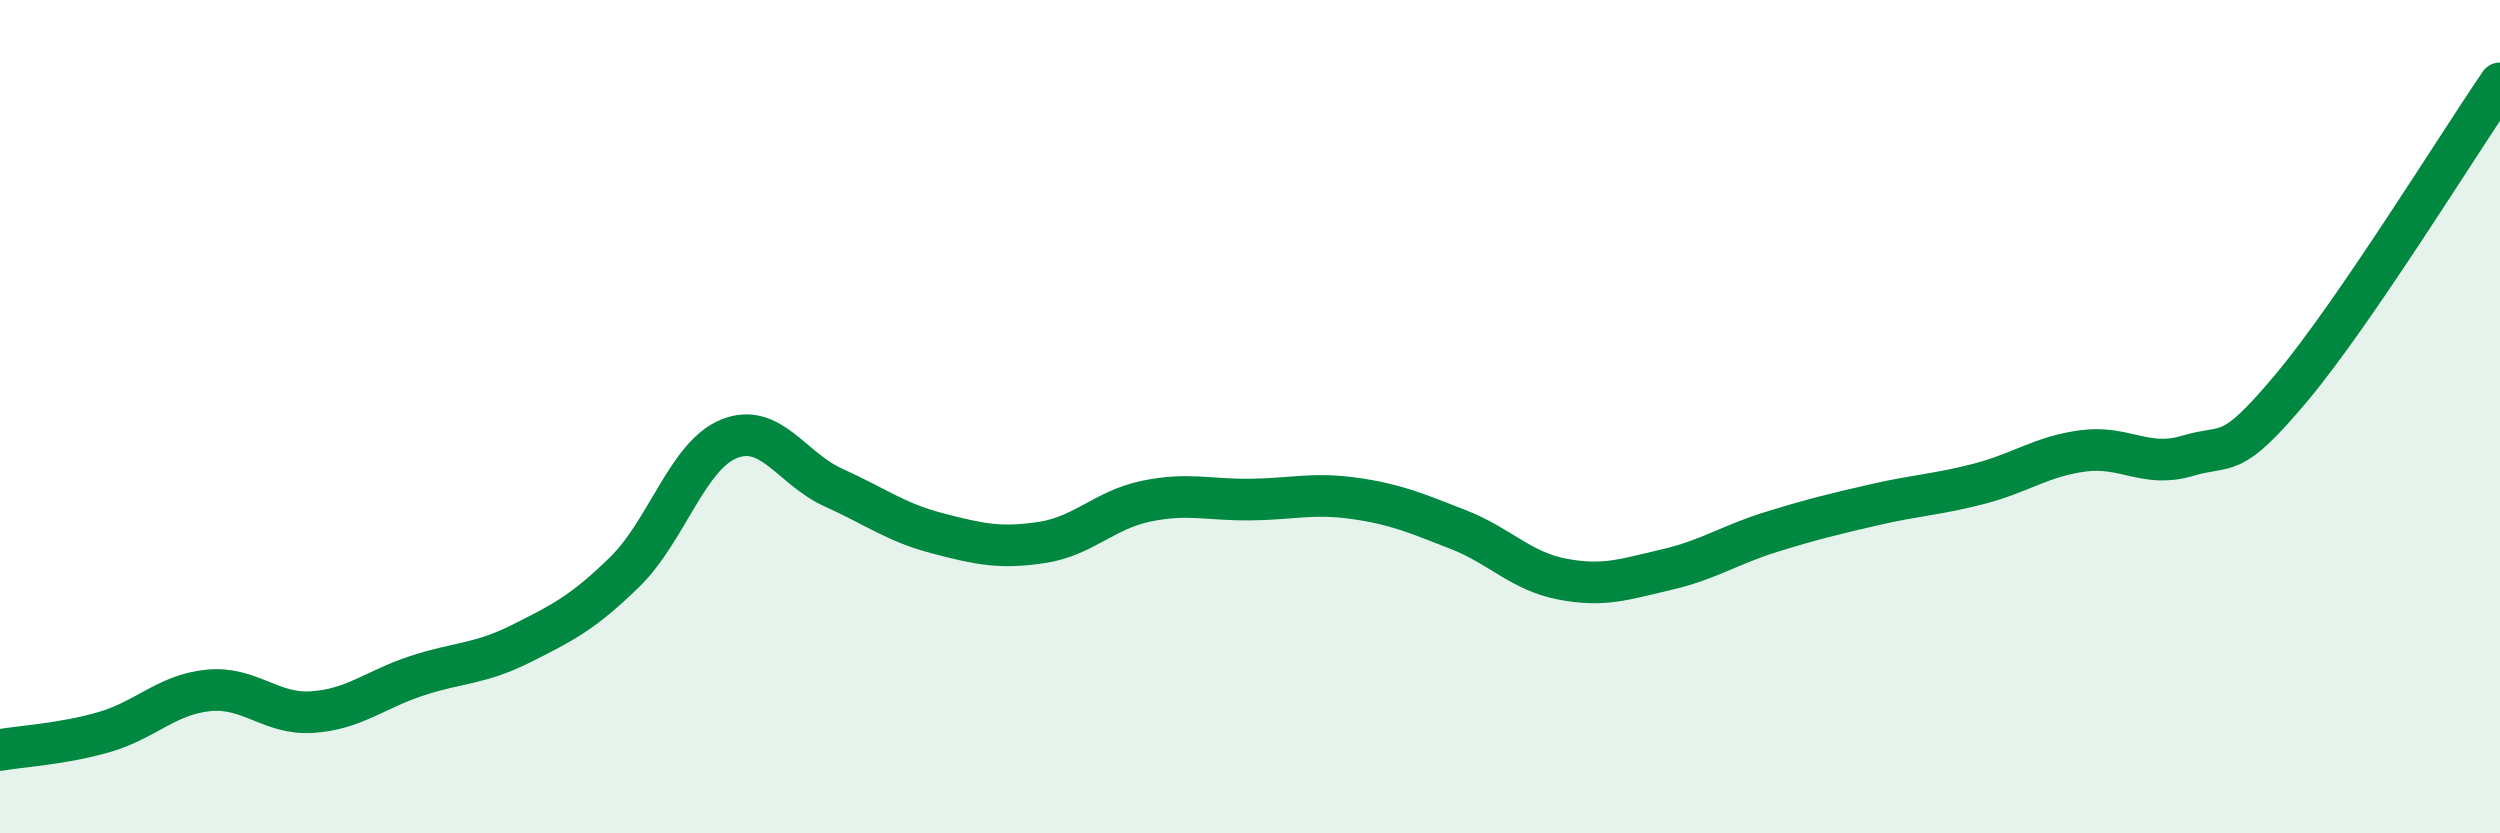
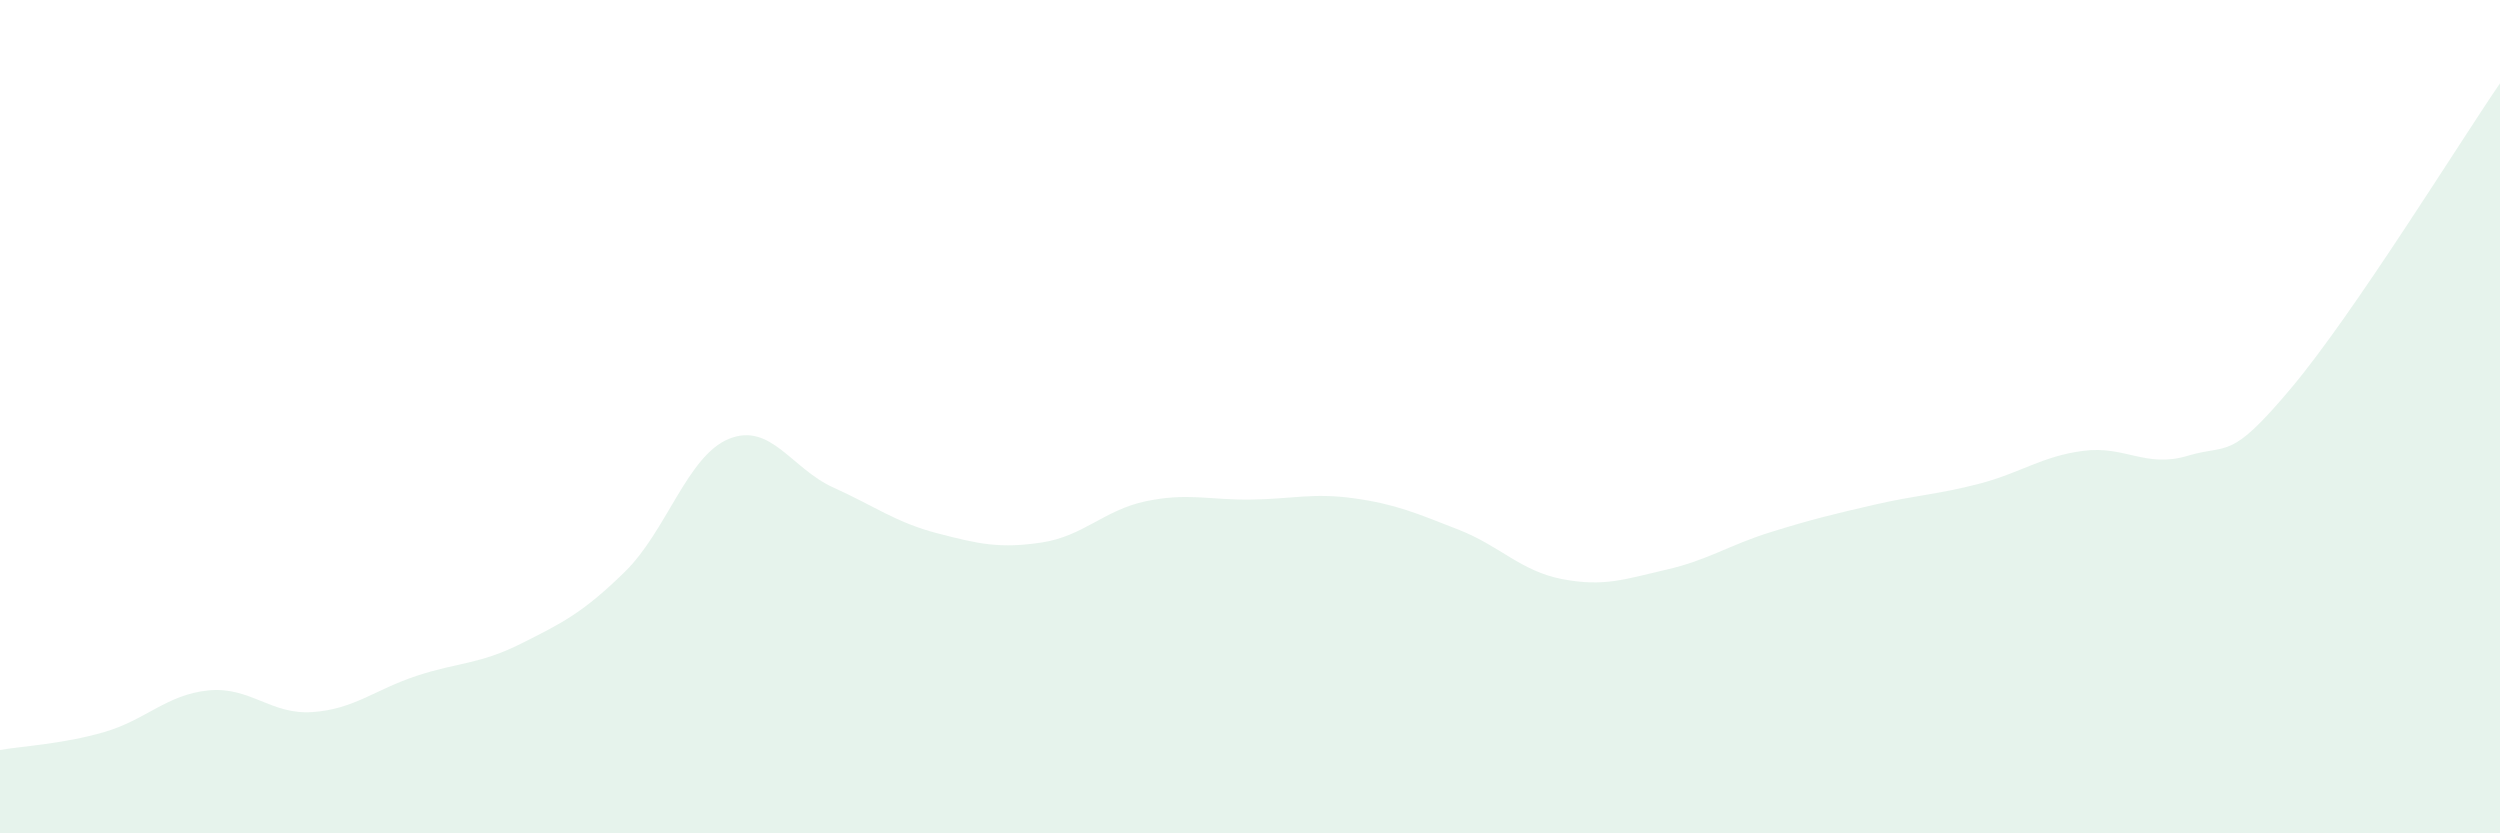
<svg xmlns="http://www.w3.org/2000/svg" width="60" height="20" viewBox="0 0 60 20">
  <path d="M 0,18 C 0.5,17.91 1.5,17.86 2.5,17.57 C 3.5,17.28 4,16.67 5,16.57 C 6,16.47 6.5,17.16 7.5,17.09 C 8.5,17.02 9,16.55 10,16.22 C 11,15.89 11.5,15.95 12.5,15.45 C 13.5,14.95 14,14.7 15,13.72 C 16,12.74 16.5,10.93 17.5,10.53 C 18.5,10.13 19,11.25 20,11.7 C 21,12.15 21.5,12.54 22.5,12.8 C 23.5,13.06 24,13.17 25,13.02 C 26,12.87 26.5,12.24 27.5,12.03 C 28.5,11.82 29,12 30,11.99 C 31,11.98 31.5,11.82 32.5,11.96 C 33.5,12.1 34,12.32 35,12.71 C 36,13.1 36.5,13.71 37.5,13.9 C 38.5,14.09 39,13.9 40,13.67 C 41,13.44 41.5,13.08 42.5,12.77 C 43.5,12.46 44,12.34 45,12.11 C 46,11.88 46.5,11.87 47.5,11.61 C 48.5,11.35 49,10.95 50,10.82 C 51,10.69 51.5,11.24 52.5,10.94 C 53.5,10.64 53.5,11.09 55,9.3 C 56.5,7.51 59,3.46 60,2L60 20L0 20Z" fill="#008740" opacity="0.1" stroke-linecap="round" stroke-linejoin="round" />
-   <path d="M 0,18 C 0.5,17.91 1.5,17.86 2.5,17.57 C 3.5,17.28 4,16.67 5,16.57 C 6,16.47 6.5,17.16 7.5,17.09 C 8.5,17.02 9,16.55 10,16.22 C 11,15.89 11.5,15.95 12.5,15.45 C 13.5,14.95 14,14.7 15,13.72 C 16,12.74 16.5,10.93 17.5,10.53 C 18.5,10.13 19,11.25 20,11.7 C 21,12.15 21.5,12.54 22.5,12.8 C 23.5,13.06 24,13.17 25,13.02 C 26,12.87 26.5,12.24 27.5,12.03 C 28.5,11.82 29,12 30,11.99 C 31,11.98 31.5,11.82 32.5,11.96 C 33.5,12.1 34,12.32 35,12.71 C 36,13.1 36.5,13.71 37.5,13.9 C 38.5,14.09 39,13.9 40,13.67 C 41,13.44 41.5,13.08 42.5,12.77 C 43.5,12.46 44,12.34 45,12.11 C 46,11.88 46.5,11.87 47.5,11.61 C 48.5,11.35 49,10.95 50,10.82 C 51,10.69 51.5,11.24 52.5,10.94 C 53.5,10.64 53.5,11.09 55,9.3 C 56.5,7.51 59,3.46 60,2" stroke="#008740" stroke-width="1" fill="none" stroke-linecap="round" stroke-linejoin="round" />
</svg>